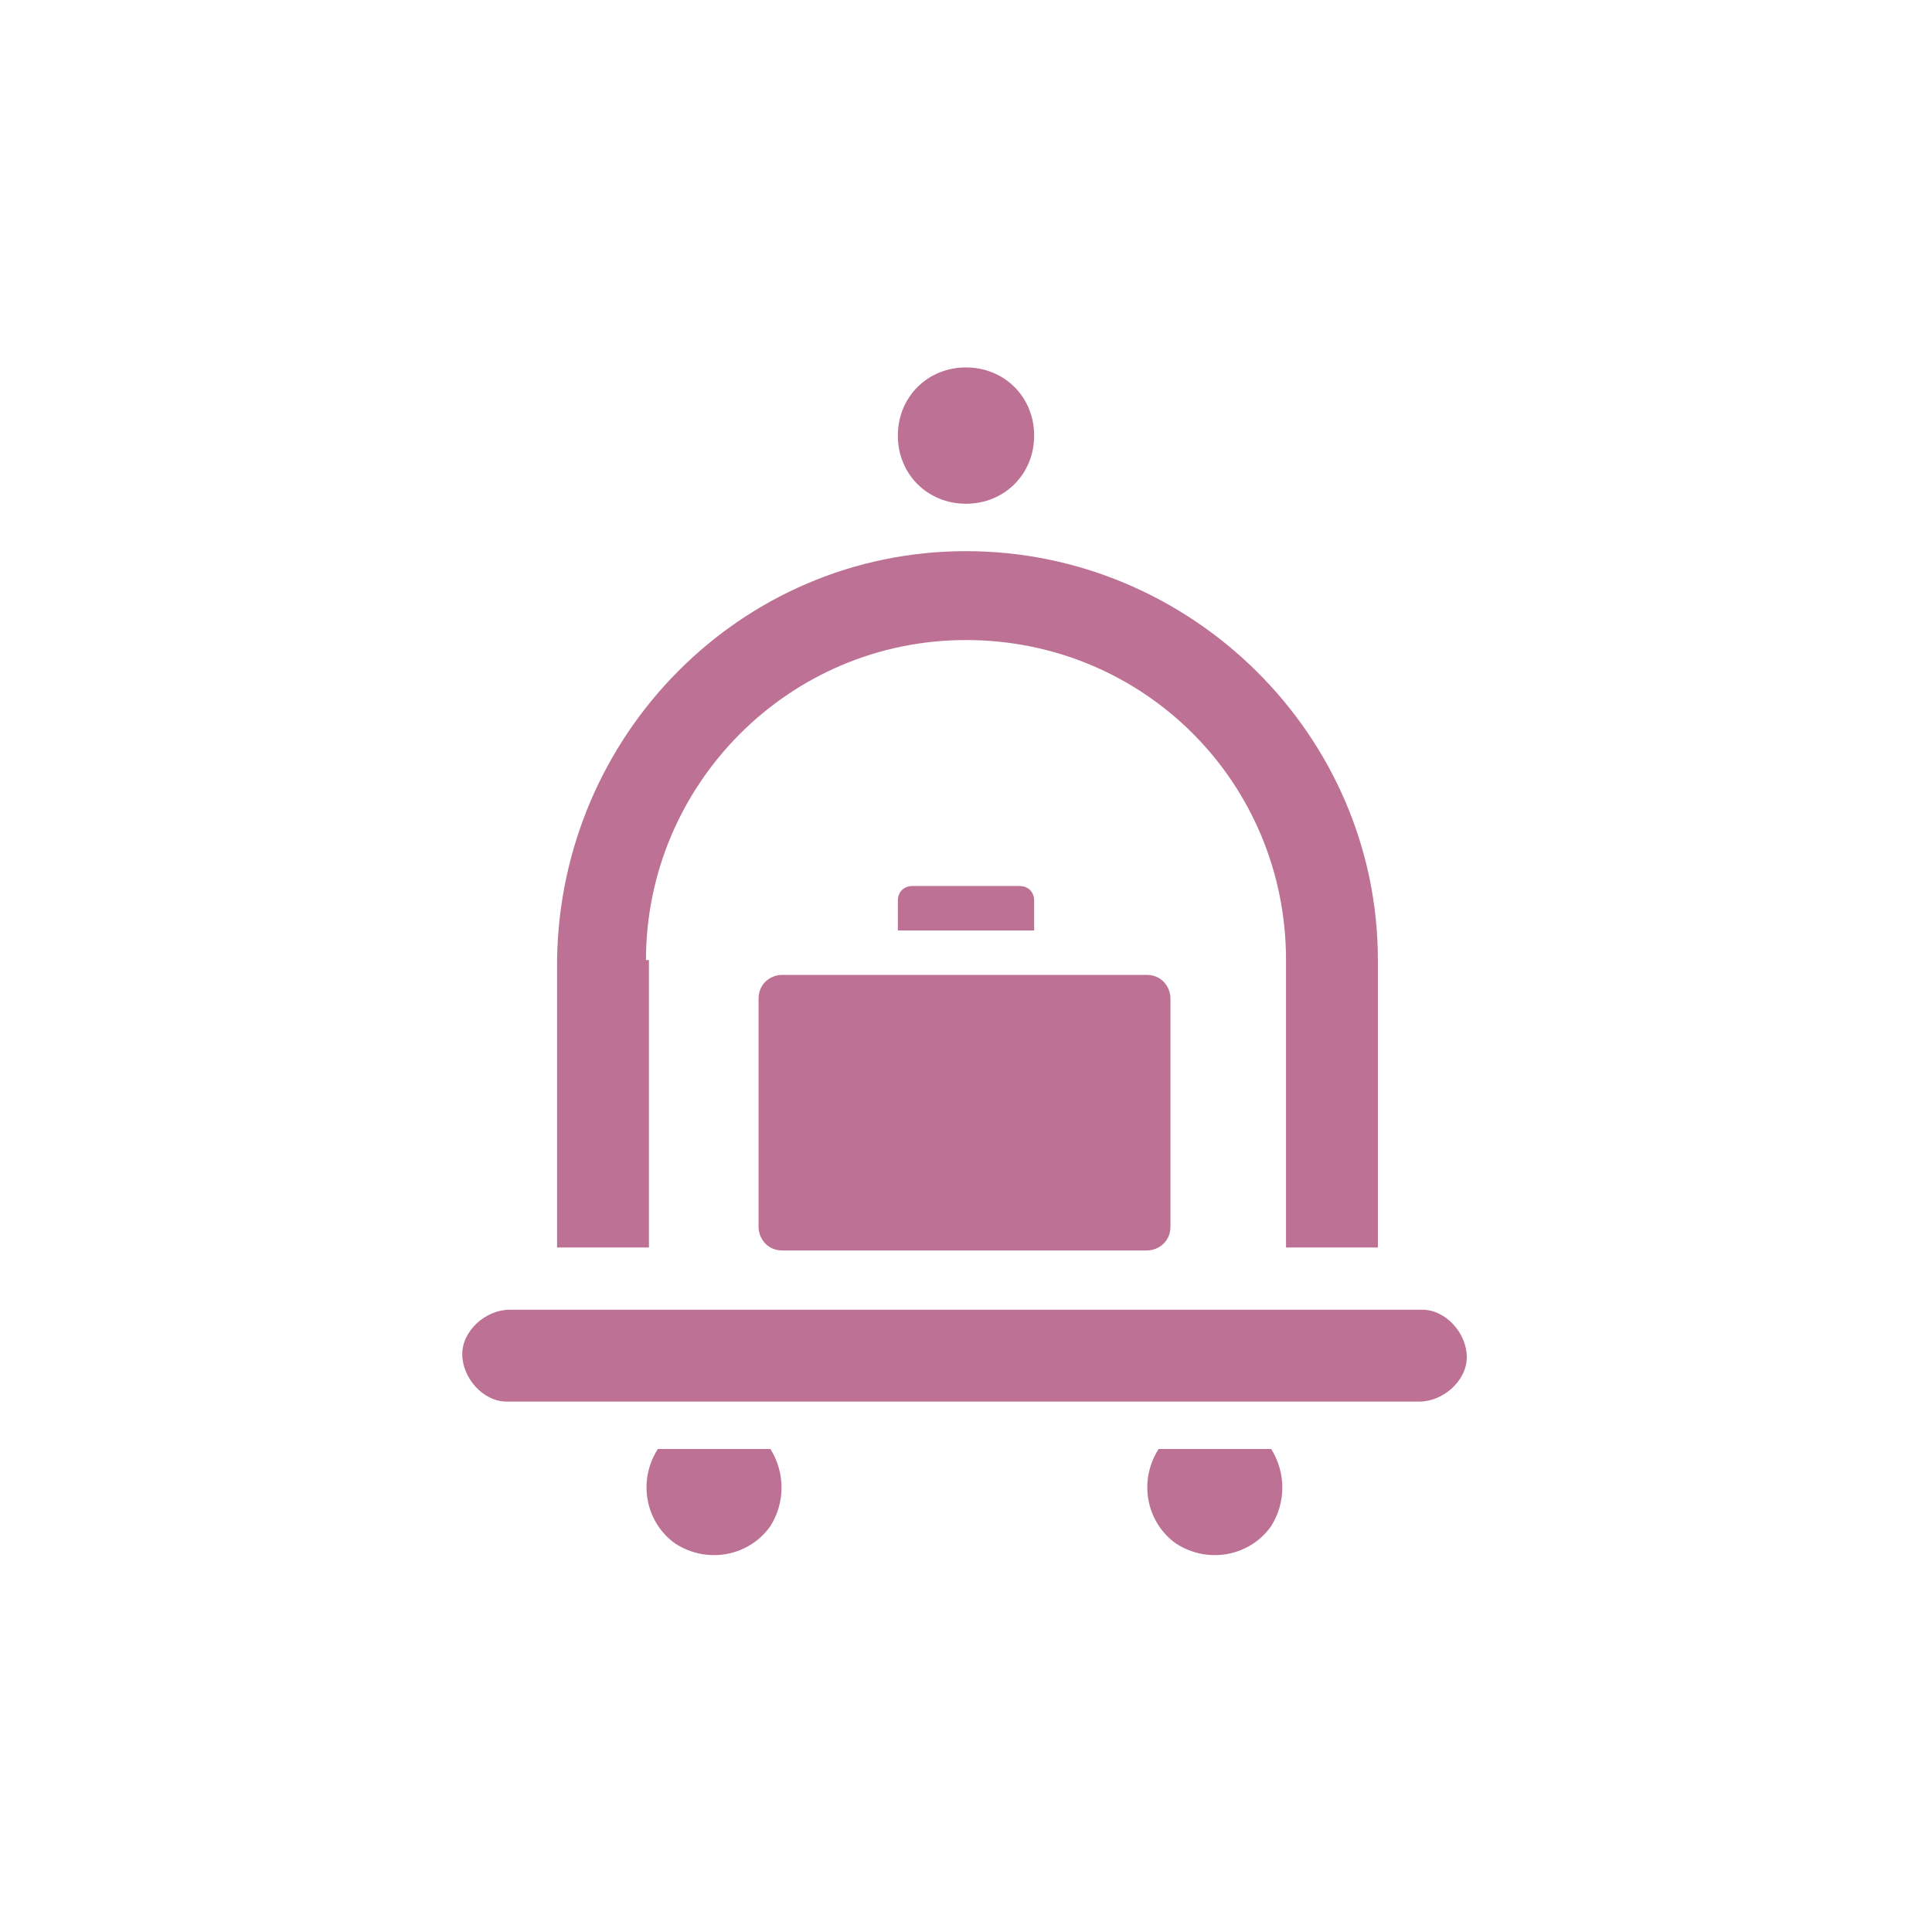
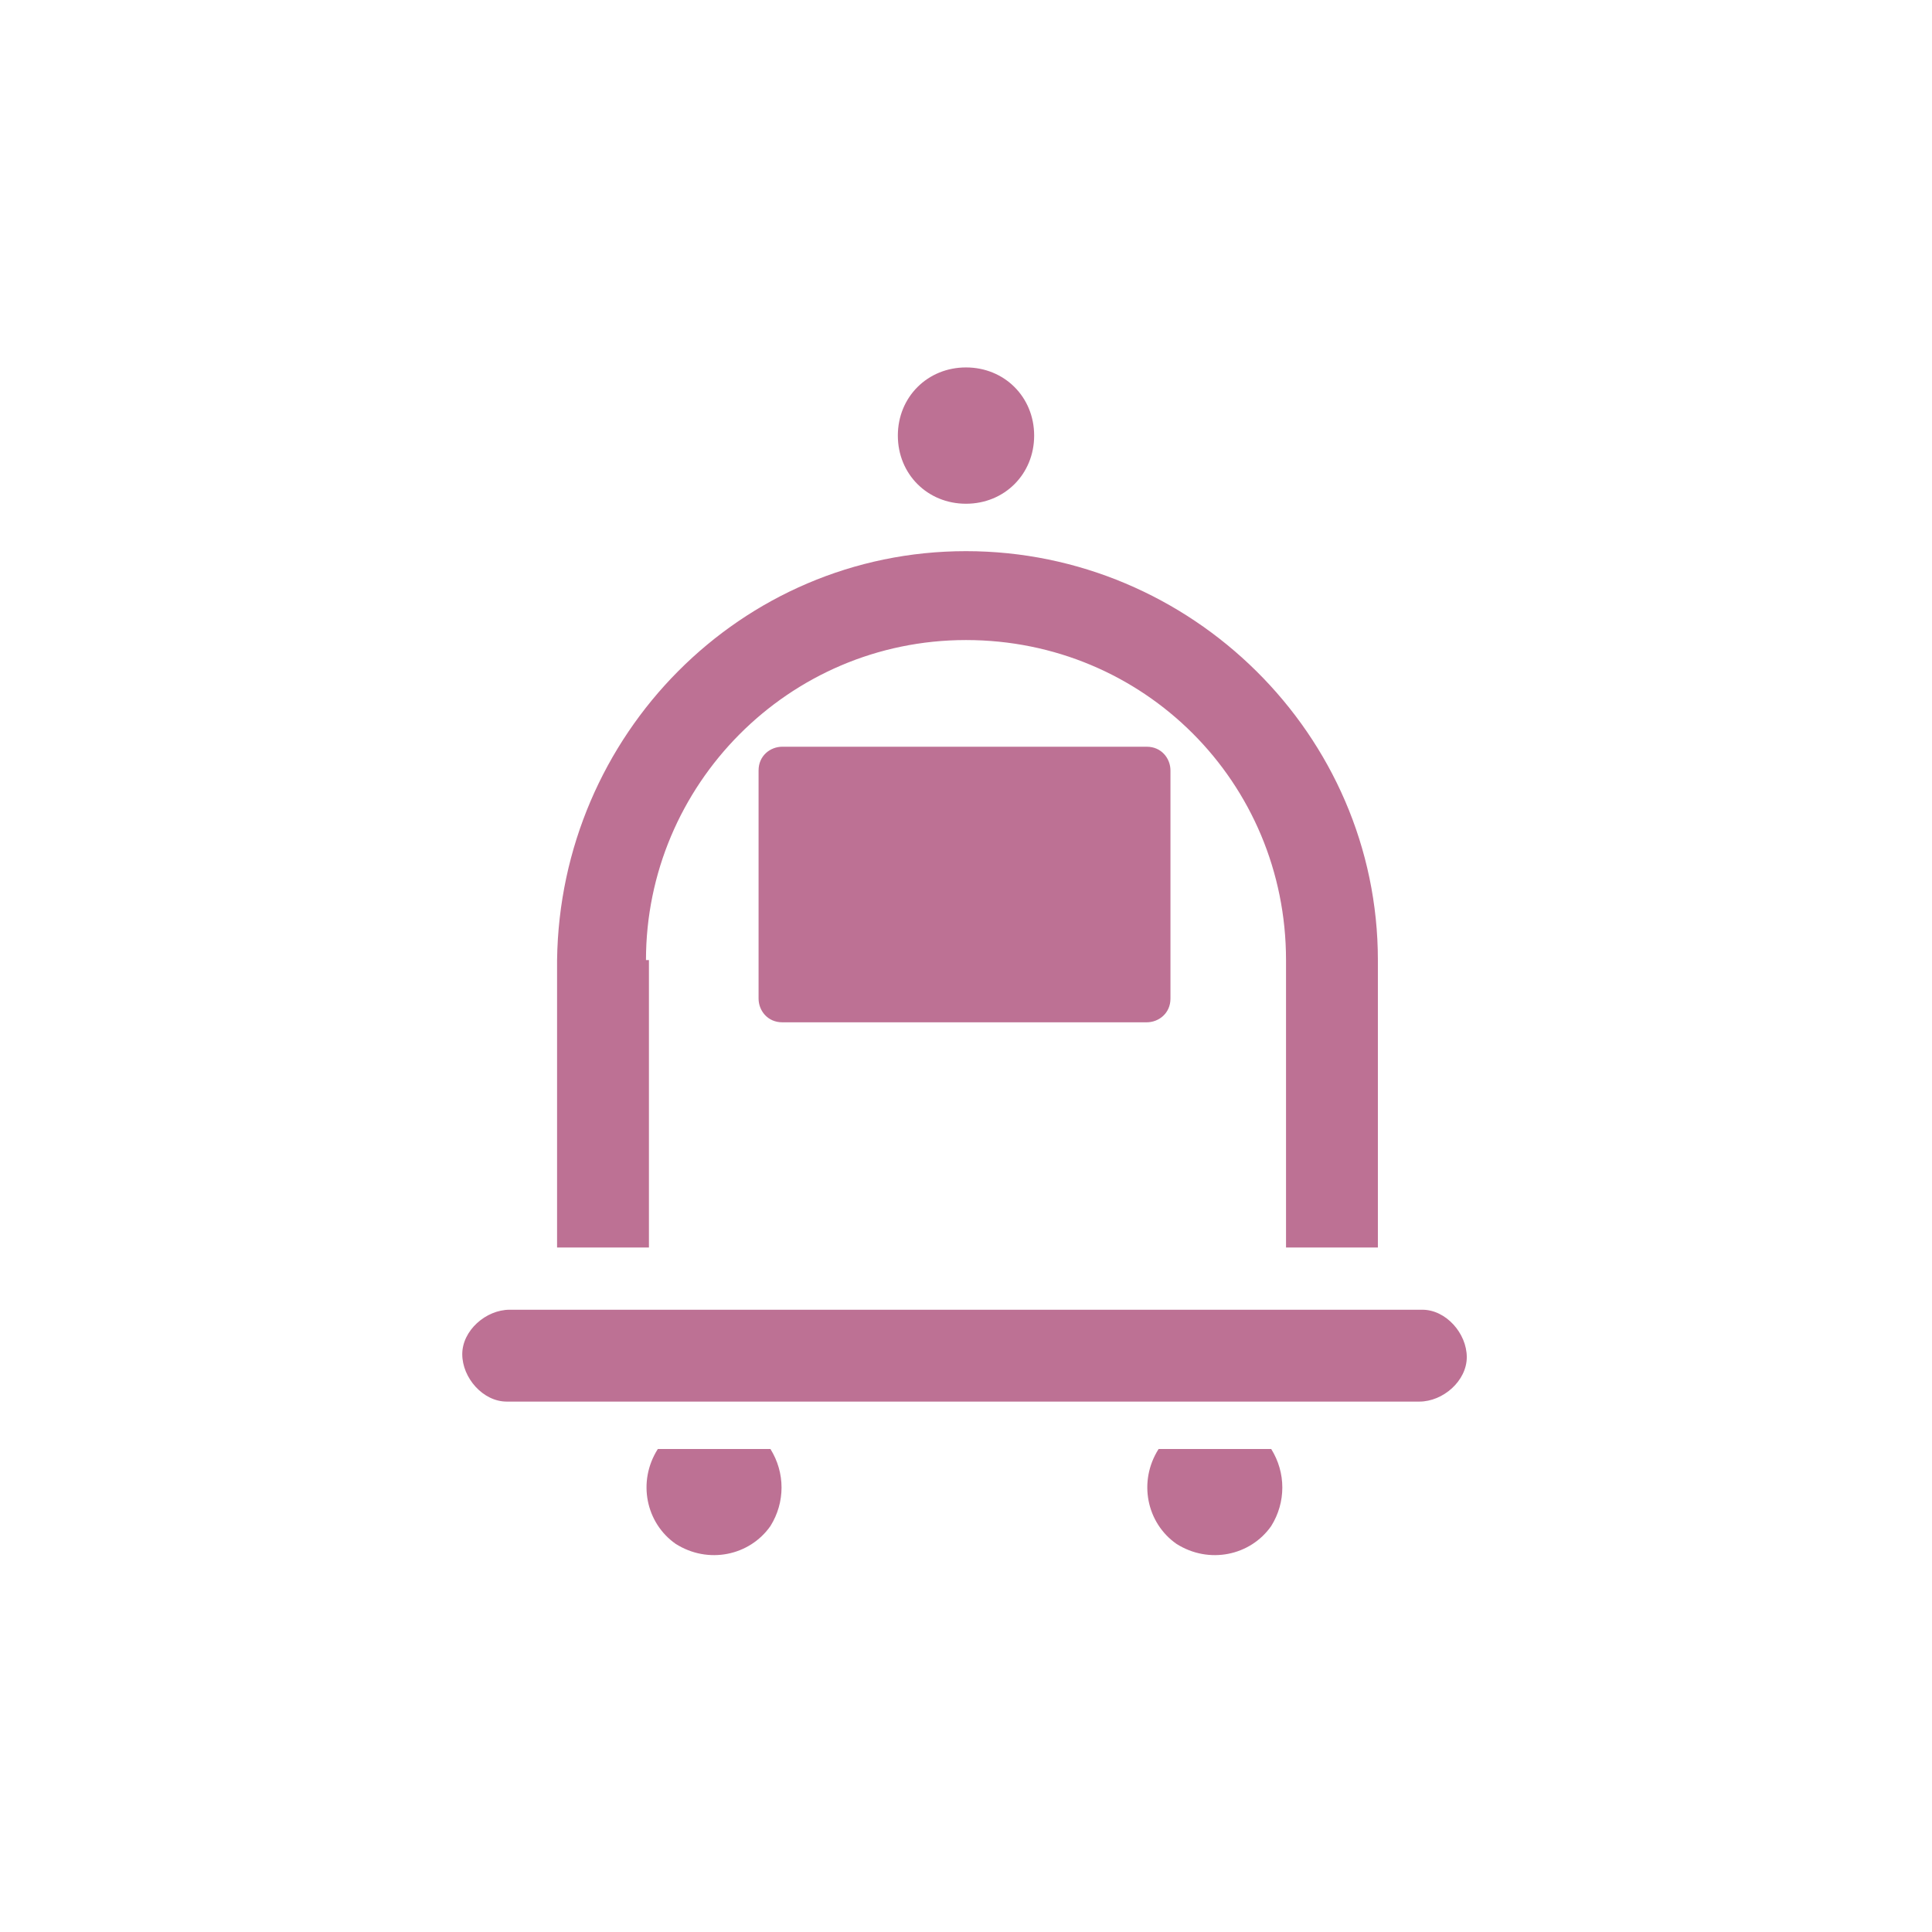
<svg xmlns="http://www.w3.org/2000/svg" id="Laag_1" data-name="Laag 1" version="1.1" viewBox="0 0 65.2 65.2">
  <defs>
    <style>
      .cls-1 {
        fill: #bd7194;
        stroke-width: 0px;
      }
    </style>
  </defs>
  <g id="Group_13" data-name="Group 13">
    <g id="Group_12" data-name="Group 12">
-       <path id="Path_76" data-name="Path 76" class="cls-1" d="M21.8,32.4c0-5.9,4.8-10.8,10.8-10.8s10.8,4.8,10.8,10.8v9.7h3.1v-9.7c0-7.6-6.3-13.8-13.9-13.8-7.6,0-13.7,6.2-13.8,13.8v9.7h3.1v-9.7ZM22.2,48.9c-.7,1.1-.4,2.5.6,3.2,1.1.7,2.5.4,3.2-.6.5-.8.5-1.8,0-2.6h-3.8ZM39.1,48.9c-.7,1.1-.4,2.5.6,3.2,1.1.7,2.5.4,3.2-.6.5-.8.5-1.8,0-2.6h-3.8ZM48,44.2h-30.8c-.8,0-1.6.7-1.6,1.5,0,.8.7,1.6,1.5,1.6,0,0,0,0,0,0h30.8c.8,0,1.6-.7,1.6-1.5,0-.8-.7-1.6-1.5-1.6,0,0,0,0,0,0M32.6,17c1.3,0,2.3-1,2.3-2.3s-1-2.3-2.3-2.3-2.3,1-2.3,2.3c0,1.3,1,2.3,2.3,2.3M25.6,33.7v7.7c0,.4.3.8.8.8h12.3c.4,0,.8-.3.8-.8v-7.7c0-.4-.3-.8-.8-.8h-12.3c-.4,0-.8.3-.8.8M34.4,29.9h-3.6c-.3,0-.5.2-.5.5v1h4.6v-1c0-.3-.2-.5-.5-.5" />
+       <path id="Path_76" data-name="Path 76" class="cls-1" d="M21.8,32.4c0-5.9,4.8-10.8,10.8-10.8s10.8,4.8,10.8,10.8v9.7h3.1v-9.7c0-7.6-6.3-13.8-13.9-13.8-7.6,0-13.7,6.2-13.8,13.8v9.7h3.1v-9.7ZM22.2,48.9c-.7,1.1-.4,2.5.6,3.2,1.1.7,2.5.4,3.2-.6.5-.8.5-1.8,0-2.6h-3.8ZM39.1,48.9c-.7,1.1-.4,2.5.6,3.2,1.1.7,2.5.4,3.2-.6.5-.8.5-1.8,0-2.6h-3.8ZM48,44.2h-30.8c-.8,0-1.6.7-1.6,1.5,0,.8.7,1.6,1.5,1.6,0,0,0,0,0,0h30.8c.8,0,1.6-.7,1.6-1.5,0-.8-.7-1.6-1.5-1.6,0,0,0,0,0,0M32.6,17c1.3,0,2.3-1,2.3-2.3s-1-2.3-2.3-2.3-2.3,1-2.3,2.3c0,1.3,1,2.3,2.3,2.3M25.6,33.7c0,.4.3.8.8.8h12.3c.4,0,.8-.3.8-.8v-7.7c0-.4-.3-.8-.8-.8h-12.3c-.4,0-.8.3-.8.8M34.4,29.9h-3.6c-.3,0-.5.2-.5.5v1h4.6v-1c0-.3-.2-.5-.5-.5" />
    </g>
  </g>
</svg>